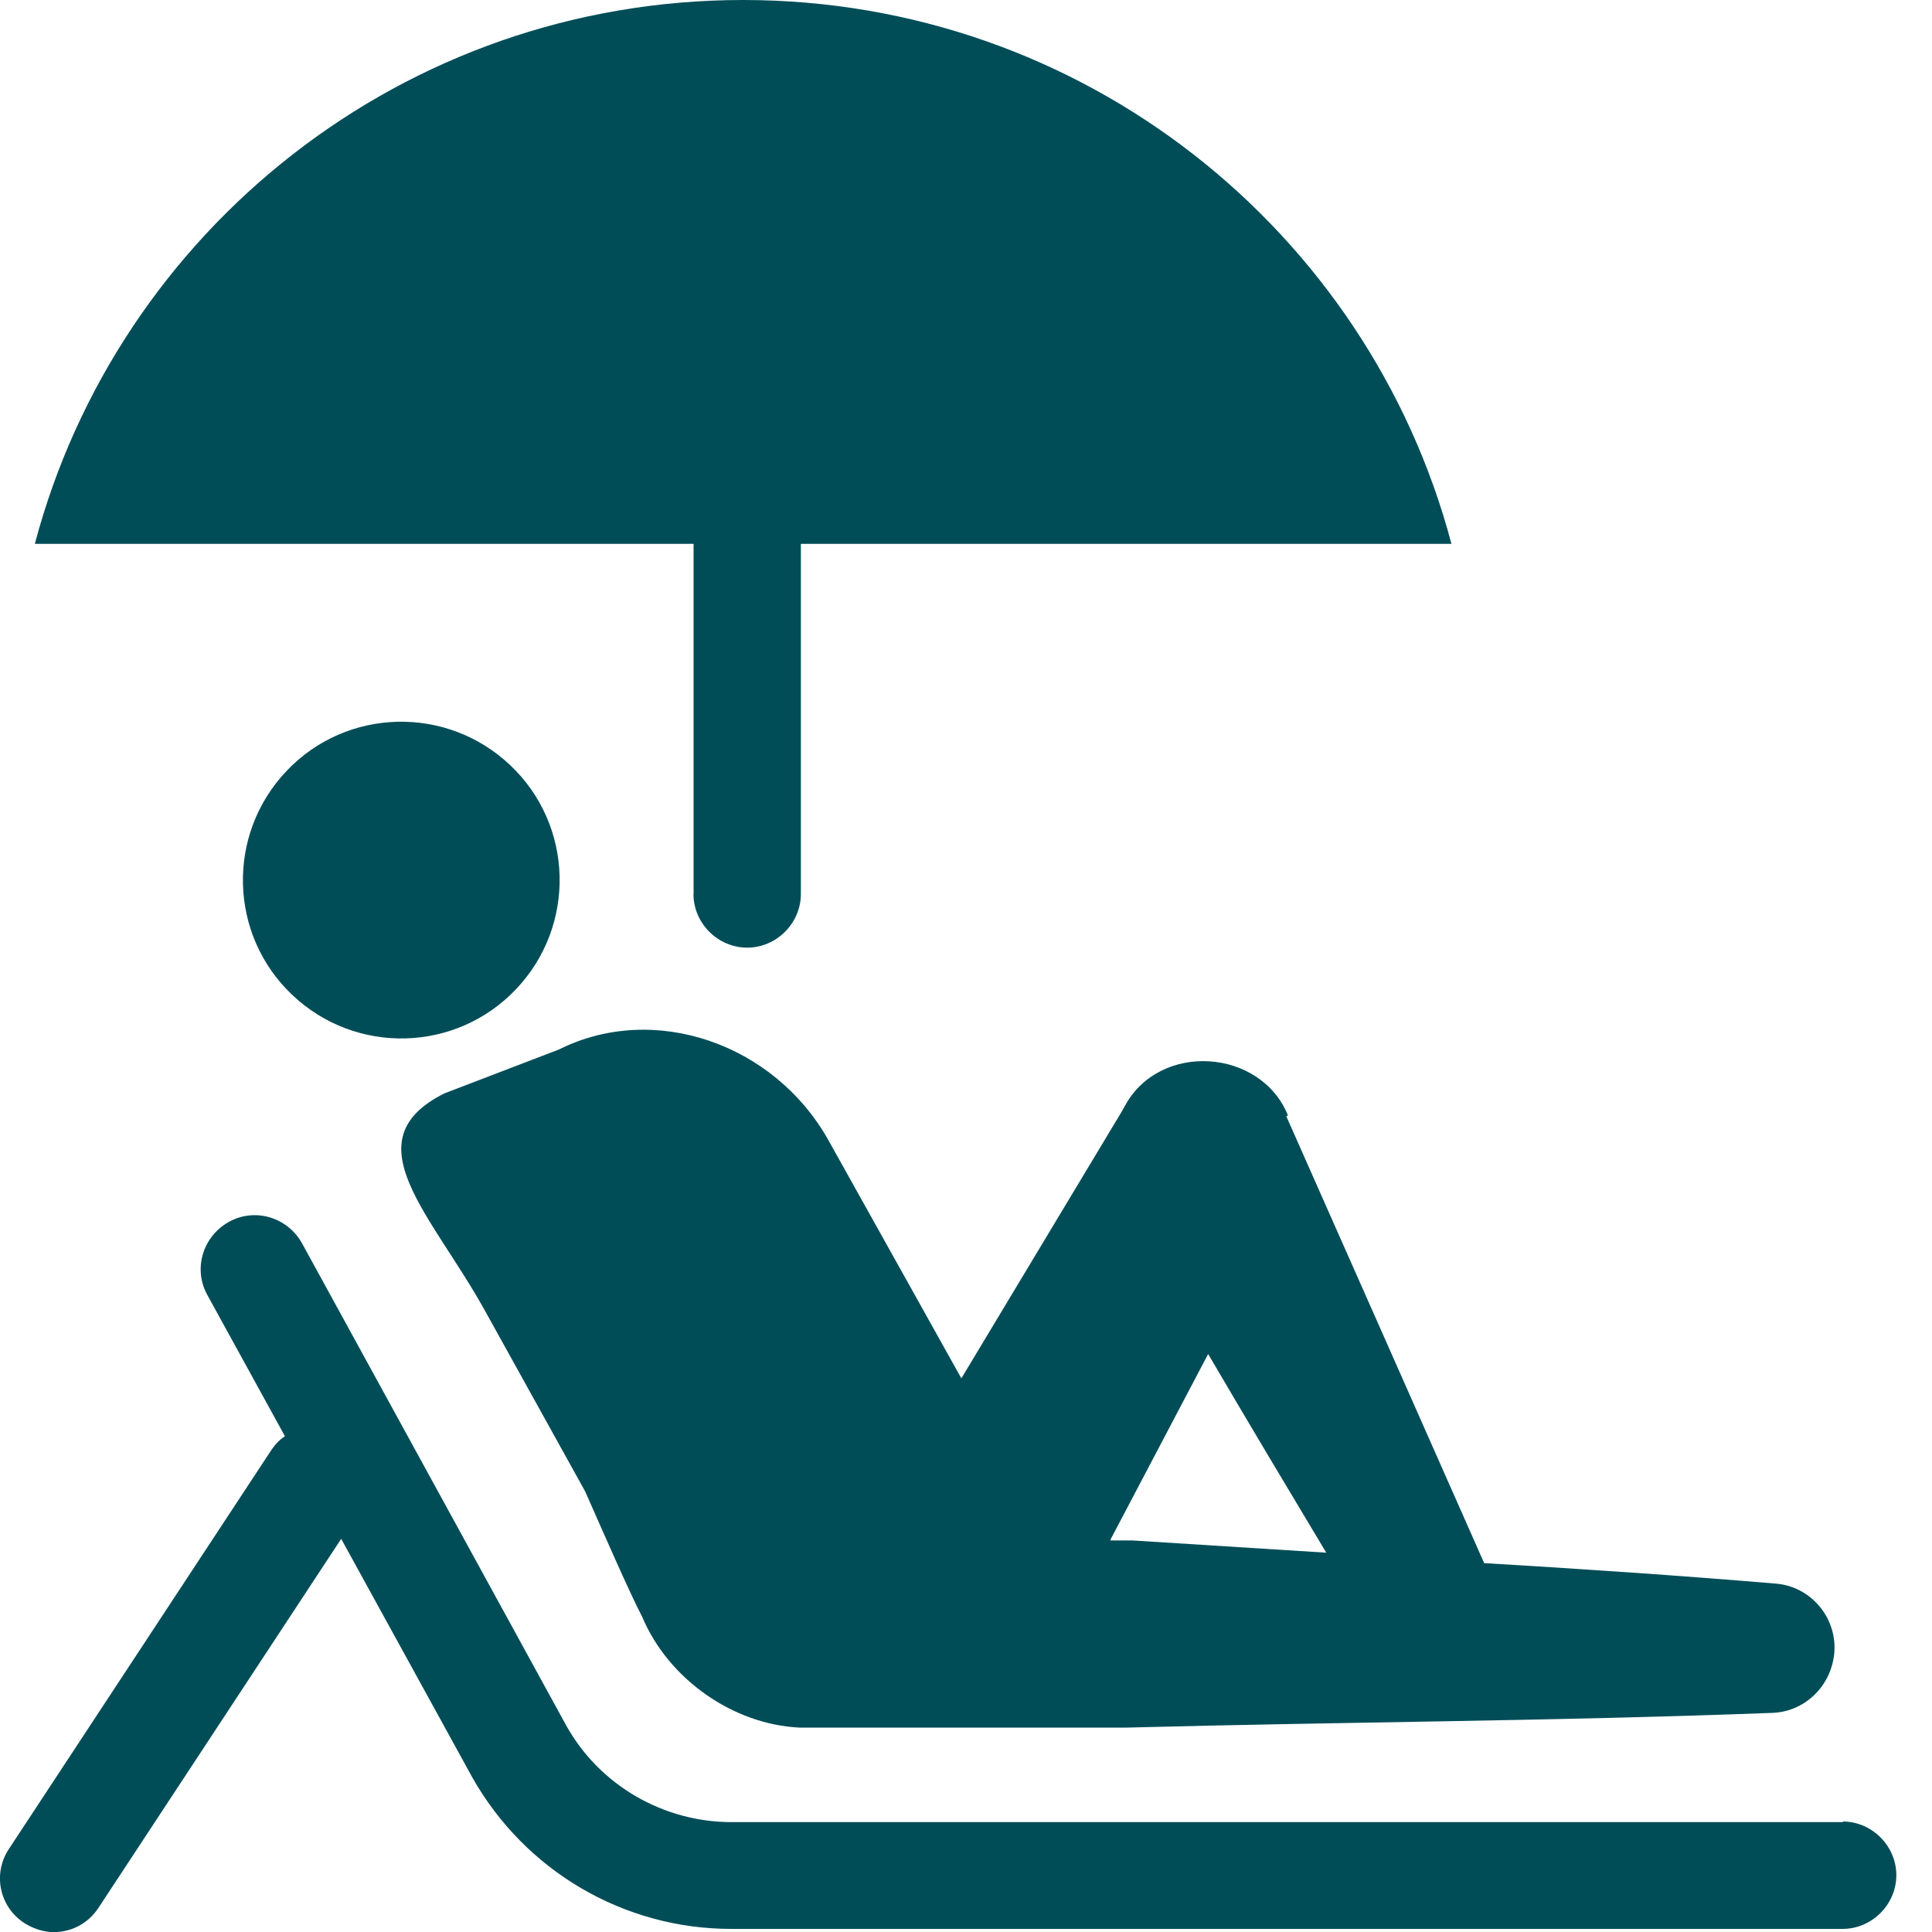
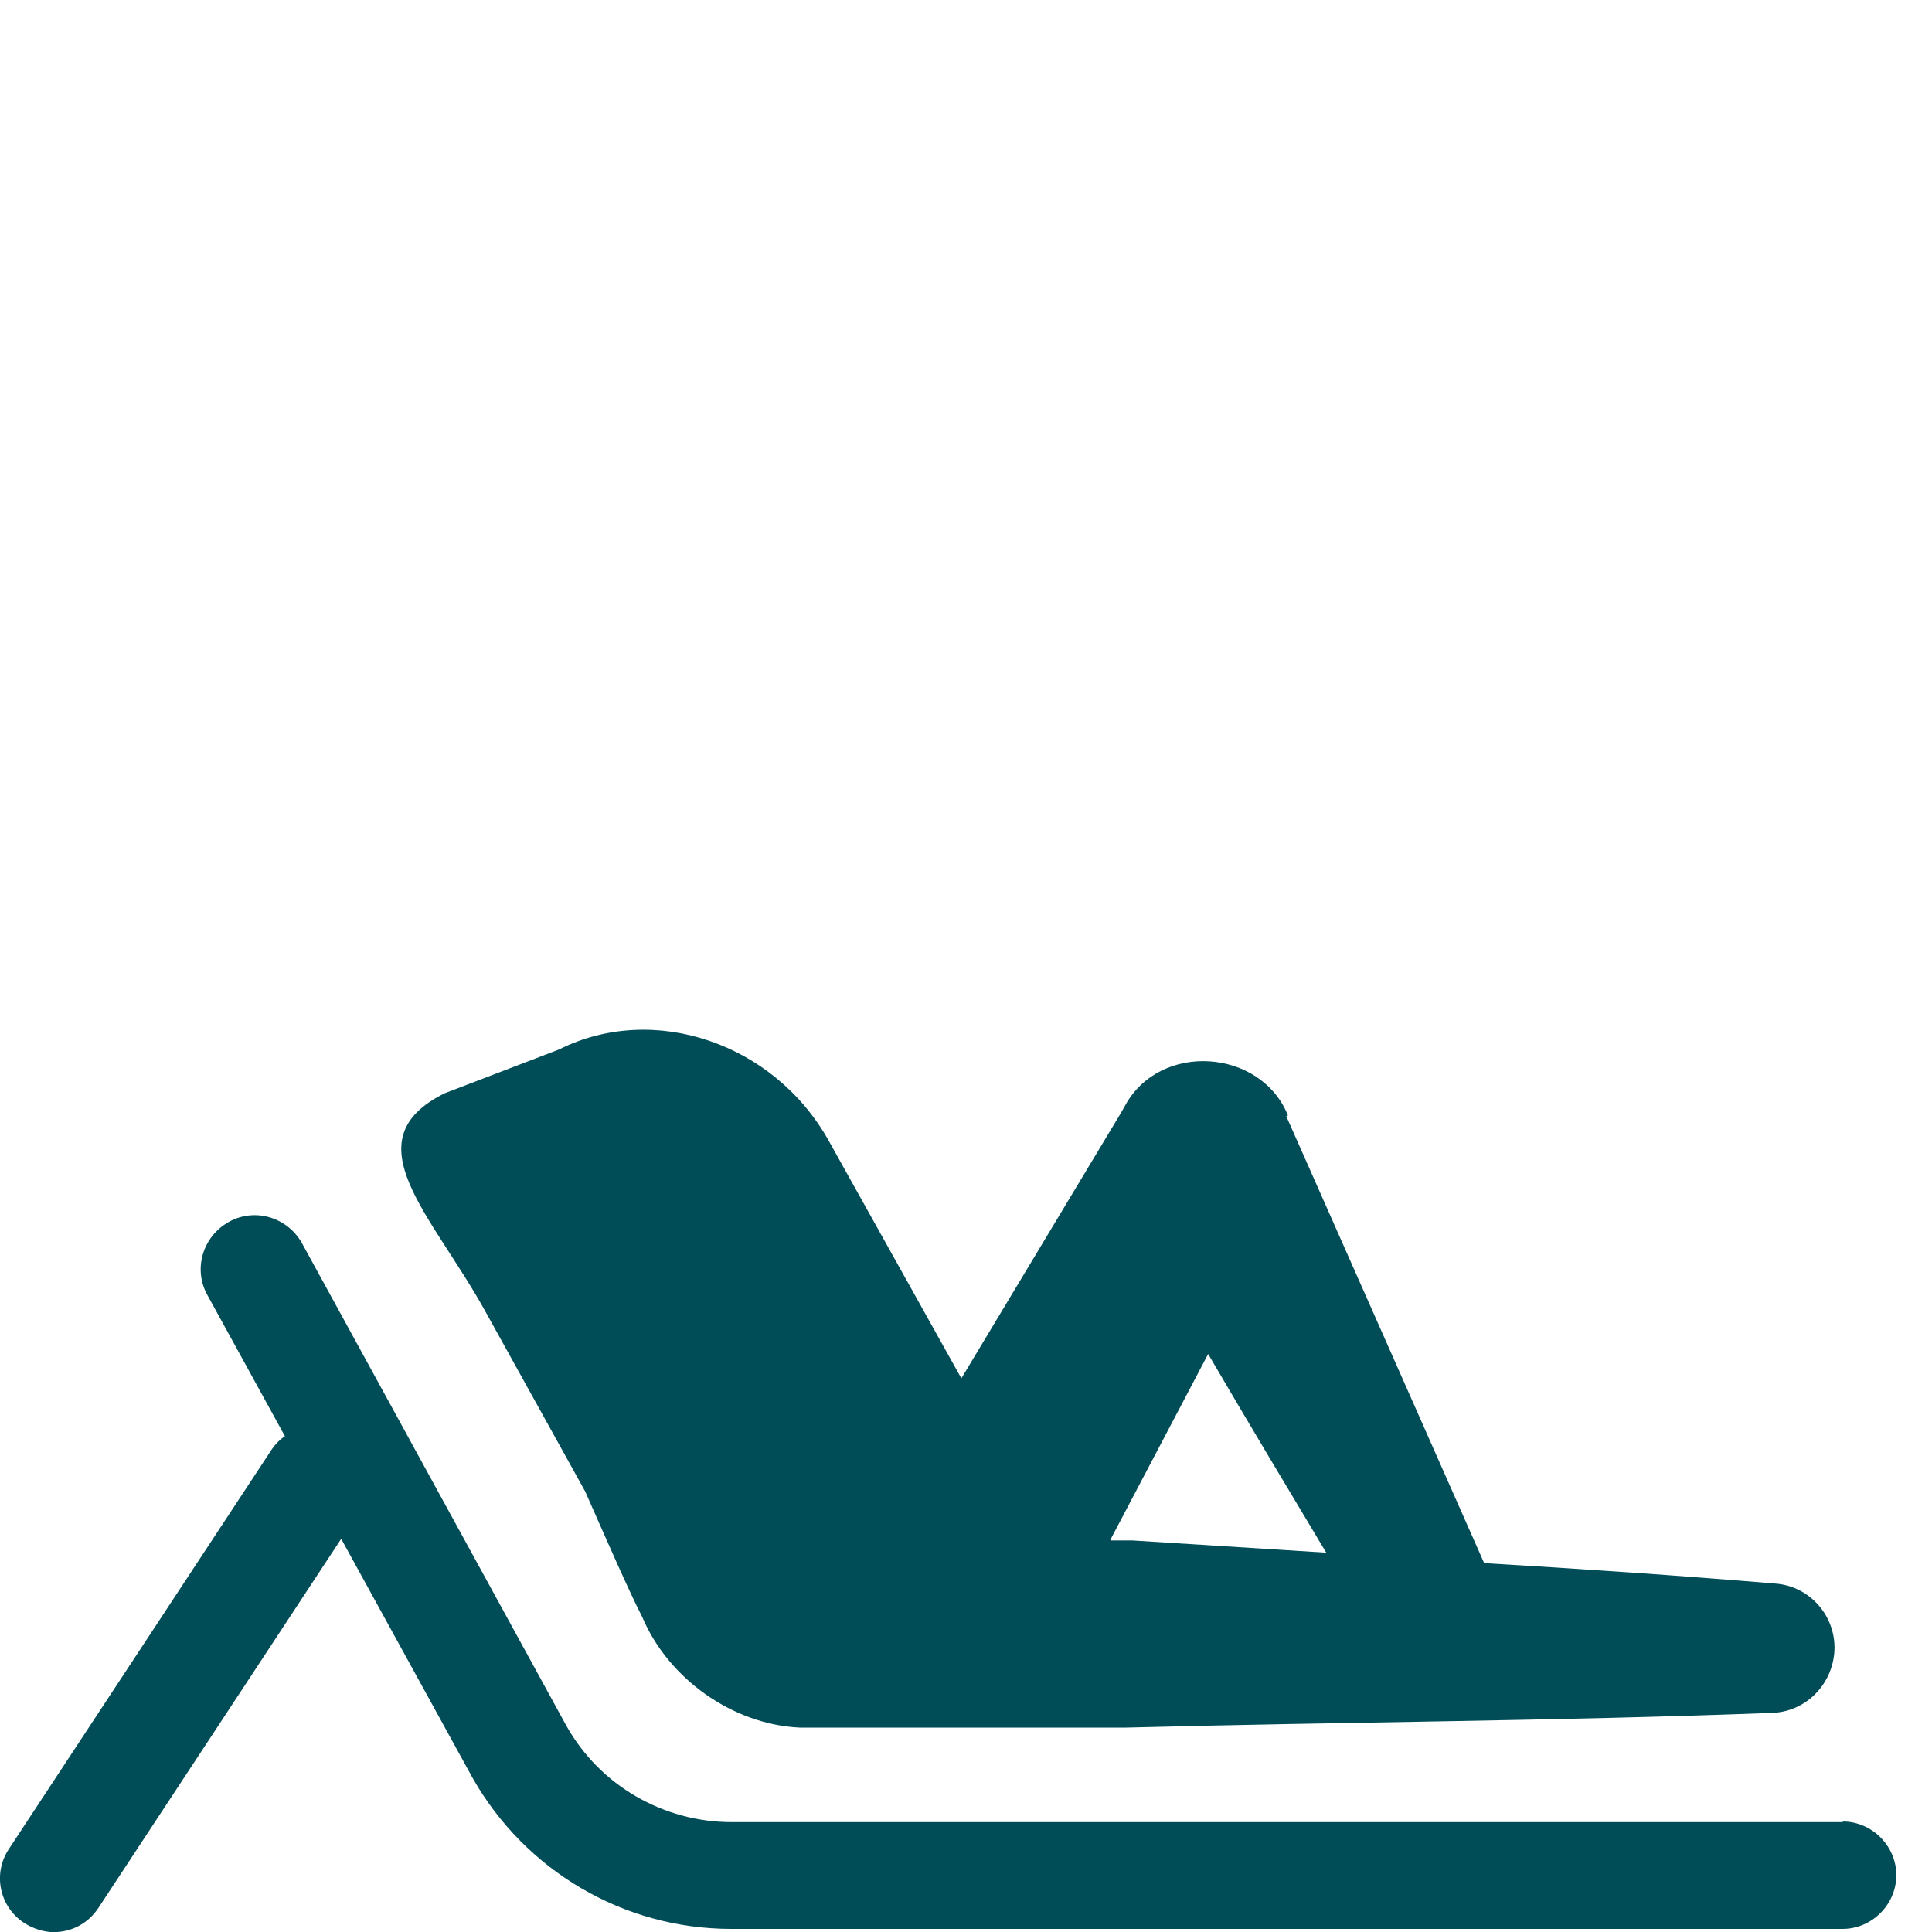
<svg xmlns="http://www.w3.org/2000/svg" fill="none" height="30" viewBox="0 0 30 30" width="30">
  <g fill="#004d58">
-     <path d="m7.925 11.884c-.986-.936-2.542-.897-3.476.088-.936.986-.897 2.542.088 3.476.986.936 2.542.897 3.476-.088.936-.986.897-2.542-.088-3.476z" />
    <path d="m19.999 17.32c-.418-1.037-1.984-1.151-2.529-.152l-.064.113-2.478 4.122-2.061-3.692c-.848-1.517-2.719-2.149-4.184-1.416l-1.782.683c-1.467.733-.189 1.883.644 3.401l1.542 2.781c.329.745.683 1.556.885 1.947.405.961 1.404 1.669 2.441 1.719h5.082c3.338-.088 6.675-.101 10.013-.228.506-.012.922-.405.974-.922.051-.556-.366-1.05-.922-1.087-1.504-.126-3.009-.228-4.514-.317-.228-.519-3.073-6.94-3.073-6.94zm-2.756 6.588 1.517-2.883c.607 1.037 1.303 2.2 1.834 3.085-.998-.064-2.011-.126-3.009-.19h-.342z" />
    <path d="m28.622 28.294h-17.258c-1.062 0-2.048-.568-2.567-1.492l-4.108-7.498c-.228-.405-.733-.556-1.138-.329-.405.228-.556.733-.329 1.138l1.202 2.188c-.076.051-.14.113-.202.202l-4.084 6.208c-.253.379-.152.897.241 1.151.14.088.303.14.455.14.266 0 .531-.126.696-.379l3.768-5.728 2.036 3.705c.821 1.453 2.352 2.352 4.02 2.352h17.258c.455 0 .834-.379.834-.834 0-.455-.379-.834-.834-.834z" />
-     <path d="m10.768 13.881c0 .455.379.834.834.834s.834-.379.834-.834v-5.436h10.102c-1.29-4.868-5.728-8.445-10.999-8.445-5.271-.001-9.709 3.577-10.998 8.445h10.229v5.436z" />
  </g>
</svg>